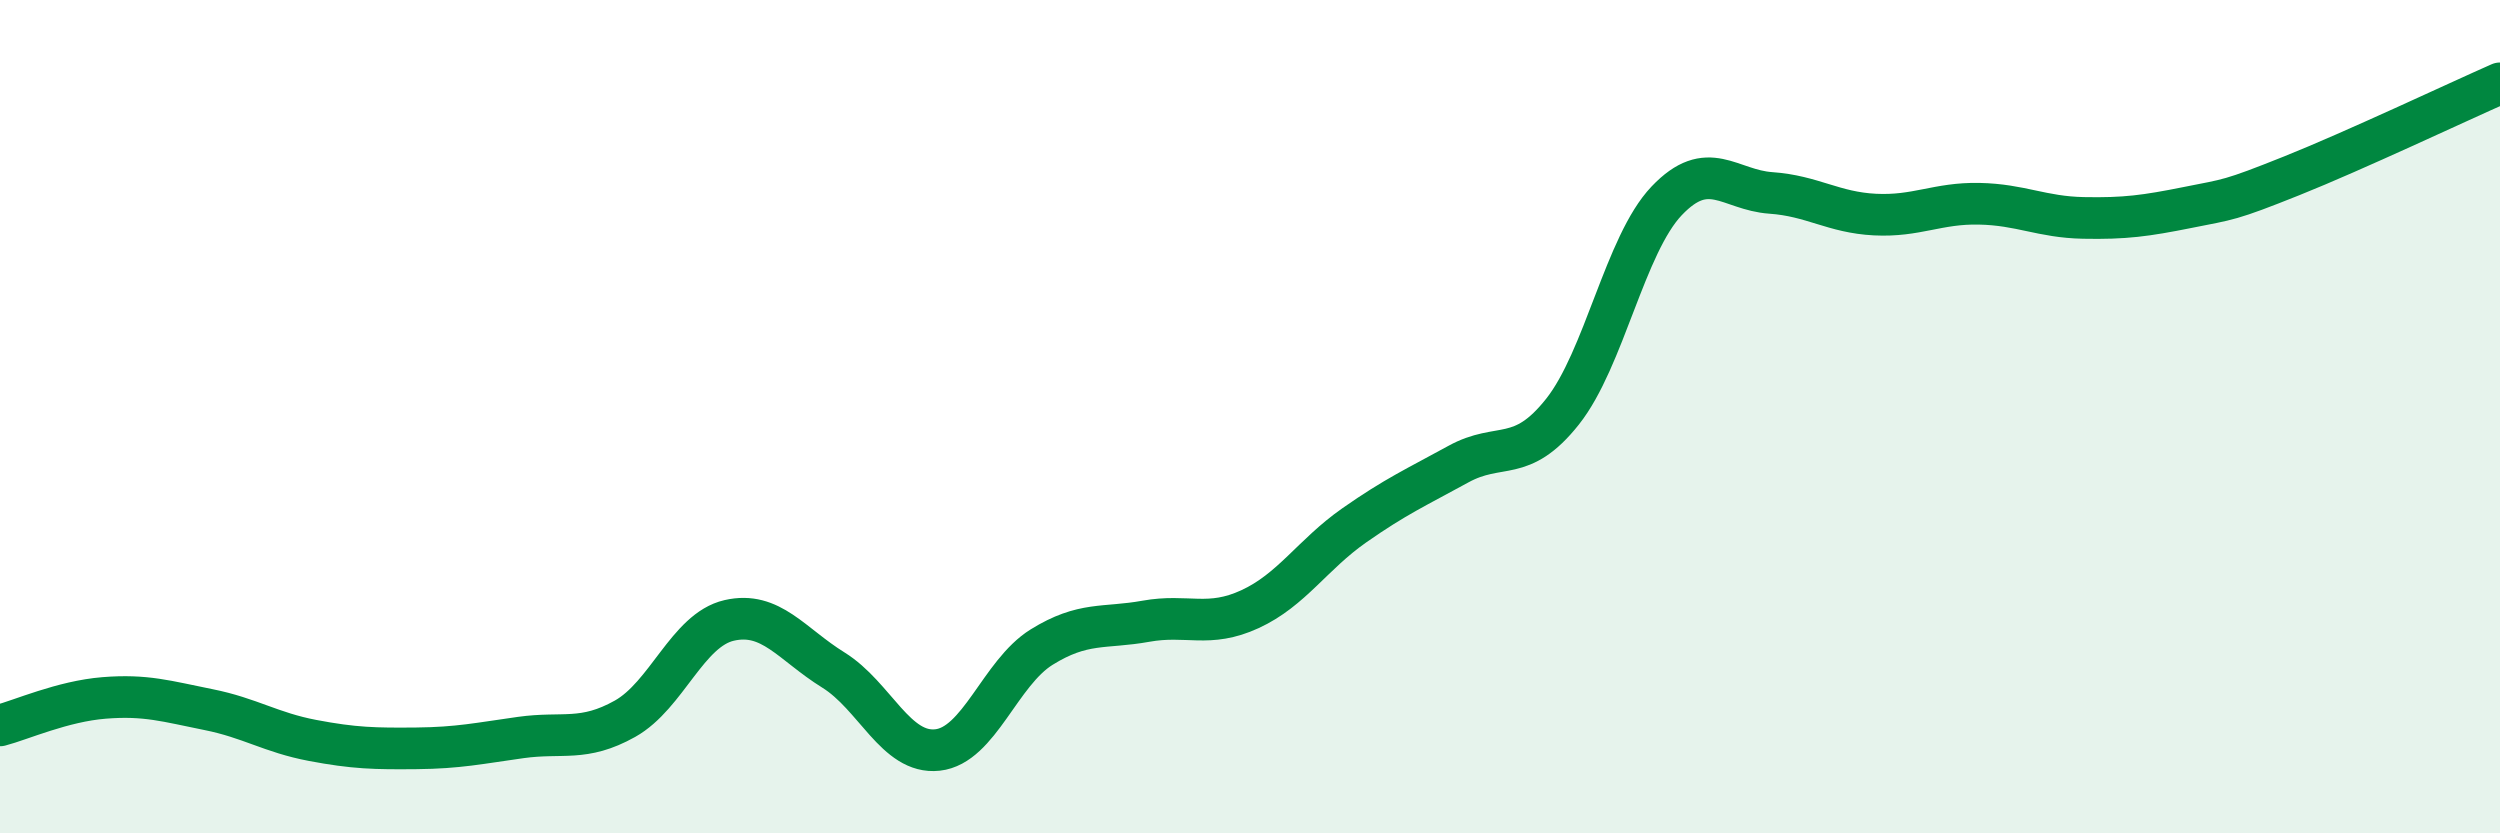
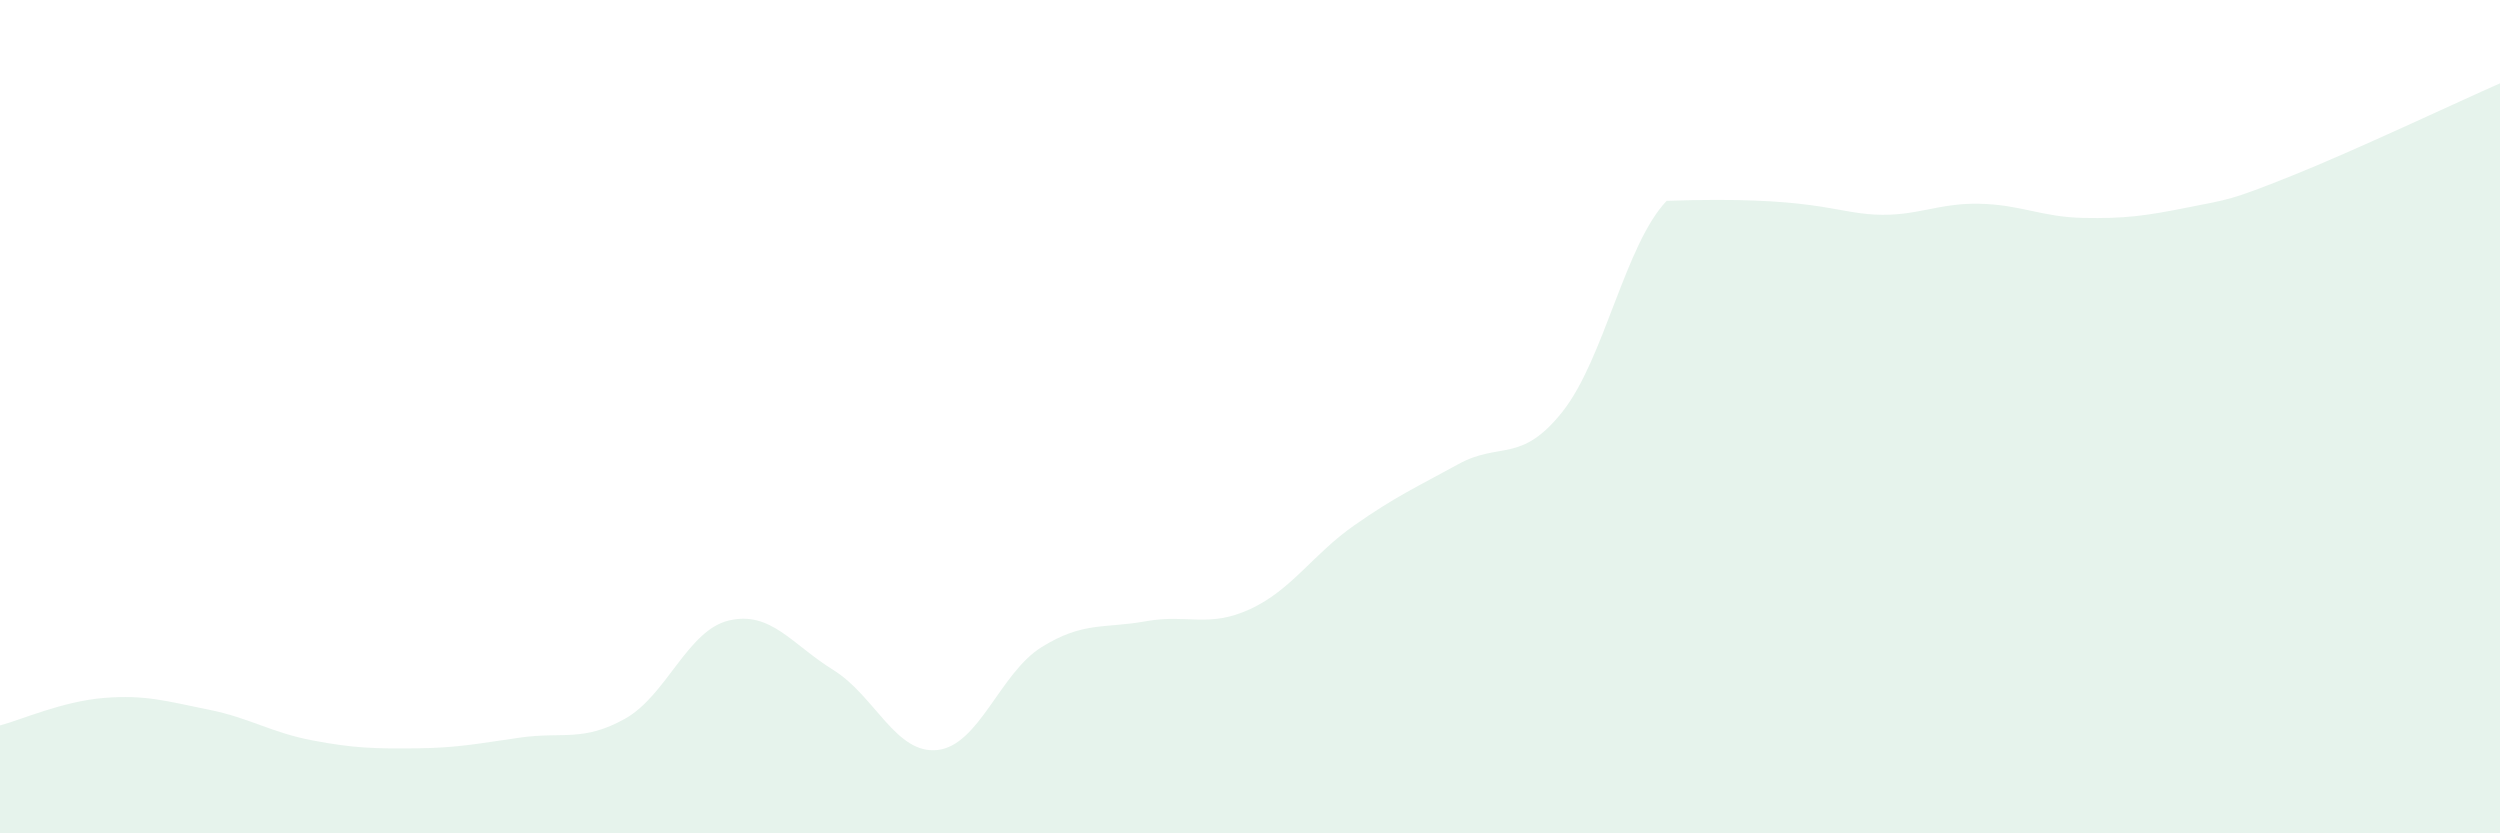
<svg xmlns="http://www.w3.org/2000/svg" width="60" height="20" viewBox="0 0 60 20">
-   <path d="M 0,17.41 C 0.5,17.28 1.5,16.83 2.5,16.75 C 3.5,16.67 4,16.83 5,17.03 C 6,17.23 6.5,17.58 7.5,17.77 C 8.5,17.96 9,17.97 10,17.96 C 11,17.95 11.5,17.84 12.5,17.7 C 13.5,17.56 14,17.81 15,17.25 C 16,16.69 16.5,15.12 17.5,14.89 C 18.5,14.66 19,15.46 20,16.08 C 21,16.7 21.5,18.11 22.5,18 C 23.5,17.89 24,16.15 25,15.53 C 26,14.91 26.5,15.09 27.5,14.91 C 28.5,14.73 29,15.08 30,14.62 C 31,14.16 31.5,13.31 32.5,12.61 C 33.5,11.91 34,11.69 35,11.14 C 36,10.59 36.5,11.14 37.5,9.88 C 38.5,8.62 39,5.87 40,4.82 C 41,3.77 41.5,4.56 42.5,4.63 C 43.5,4.7 44,5.1 45,5.15 C 46,5.2 46.5,4.87 47.5,4.89 C 48.5,4.91 49,5.21 50,5.23 C 51,5.25 51.5,5.18 52.5,4.98 C 53.5,4.78 53.5,4.82 55,4.22 C 56.5,3.62 59,2.44 60,2L60 20L0 20Z" fill="#008740" opacity="0.1" stroke-linecap="round" stroke-linejoin="round" />
-   <path d="M 0,17.41 C 0.5,17.28 1.5,16.83 2.5,16.75 C 3.5,16.67 4,16.83 5,17.03 C 6,17.23 6.5,17.58 7.5,17.77 C 8.5,17.96 9,17.97 10,17.96 C 11,17.95 11.5,17.84 12.5,17.7 C 13.5,17.56 14,17.81 15,17.25 C 16,16.69 16.5,15.12 17.5,14.89 C 18.5,14.66 19,15.46 20,16.08 C 21,16.7 21.5,18.11 22.5,18 C 23.5,17.89 24,16.15 25,15.53 C 26,14.91 26.5,15.09 27.5,14.91 C 28.5,14.73 29,15.08 30,14.62 C 31,14.16 31.5,13.31 32.5,12.61 C 33.5,11.91 34,11.69 35,11.14 C 36,10.59 36.5,11.14 37.5,9.88 C 38.5,8.62 39,5.87 40,4.82 C 41,3.77 41.5,4.56 42.5,4.63 C 43.5,4.7 44,5.1 45,5.15 C 46,5.2 46.5,4.87 47.5,4.89 C 48.5,4.91 49,5.21 50,5.23 C 51,5.25 51.5,5.18 52.5,4.98 C 53.5,4.78 53.5,4.82 55,4.22 C 56.5,3.62 59,2.44 60,2" stroke="#008740" stroke-width="1" fill="none" stroke-linecap="round" stroke-linejoin="round" />
+   <path d="M 0,17.41 C 0.5,17.28 1.5,16.83 2.5,16.75 C 3.5,16.67 4,16.83 5,17.03 C 6,17.23 6.5,17.58 7.5,17.77 C 8.5,17.96 9,17.97 10,17.96 C 11,17.95 11.5,17.84 12.5,17.7 C 13.5,17.56 14,17.81 15,17.25 C 16,16.69 16.5,15.12 17.5,14.89 C 18.5,14.66 19,15.46 20,16.08 C 21,16.7 21.5,18.11 22.5,18 C 23.5,17.89 24,16.15 25,15.53 C 26,14.91 26.5,15.09 27.5,14.91 C 28.5,14.73 29,15.08 30,14.62 C 31,14.16 31.5,13.31 32.5,12.61 C 33.5,11.91 34,11.69 35,11.14 C 36,10.59 36.5,11.14 37.5,9.88 C 38.5,8.62 39,5.87 40,4.82 C 43.5,4.7 44,5.1 45,5.15 C 46,5.2 46.5,4.87 47.5,4.89 C 48.5,4.91 49,5.21 50,5.23 C 51,5.25 51.5,5.18 52.5,4.98 C 53.5,4.78 53.5,4.82 55,4.22 C 56.5,3.62 59,2.44 60,2L60 20L0 20Z" fill="#008740" opacity="0.1" stroke-linecap="round" stroke-linejoin="round" />
</svg>